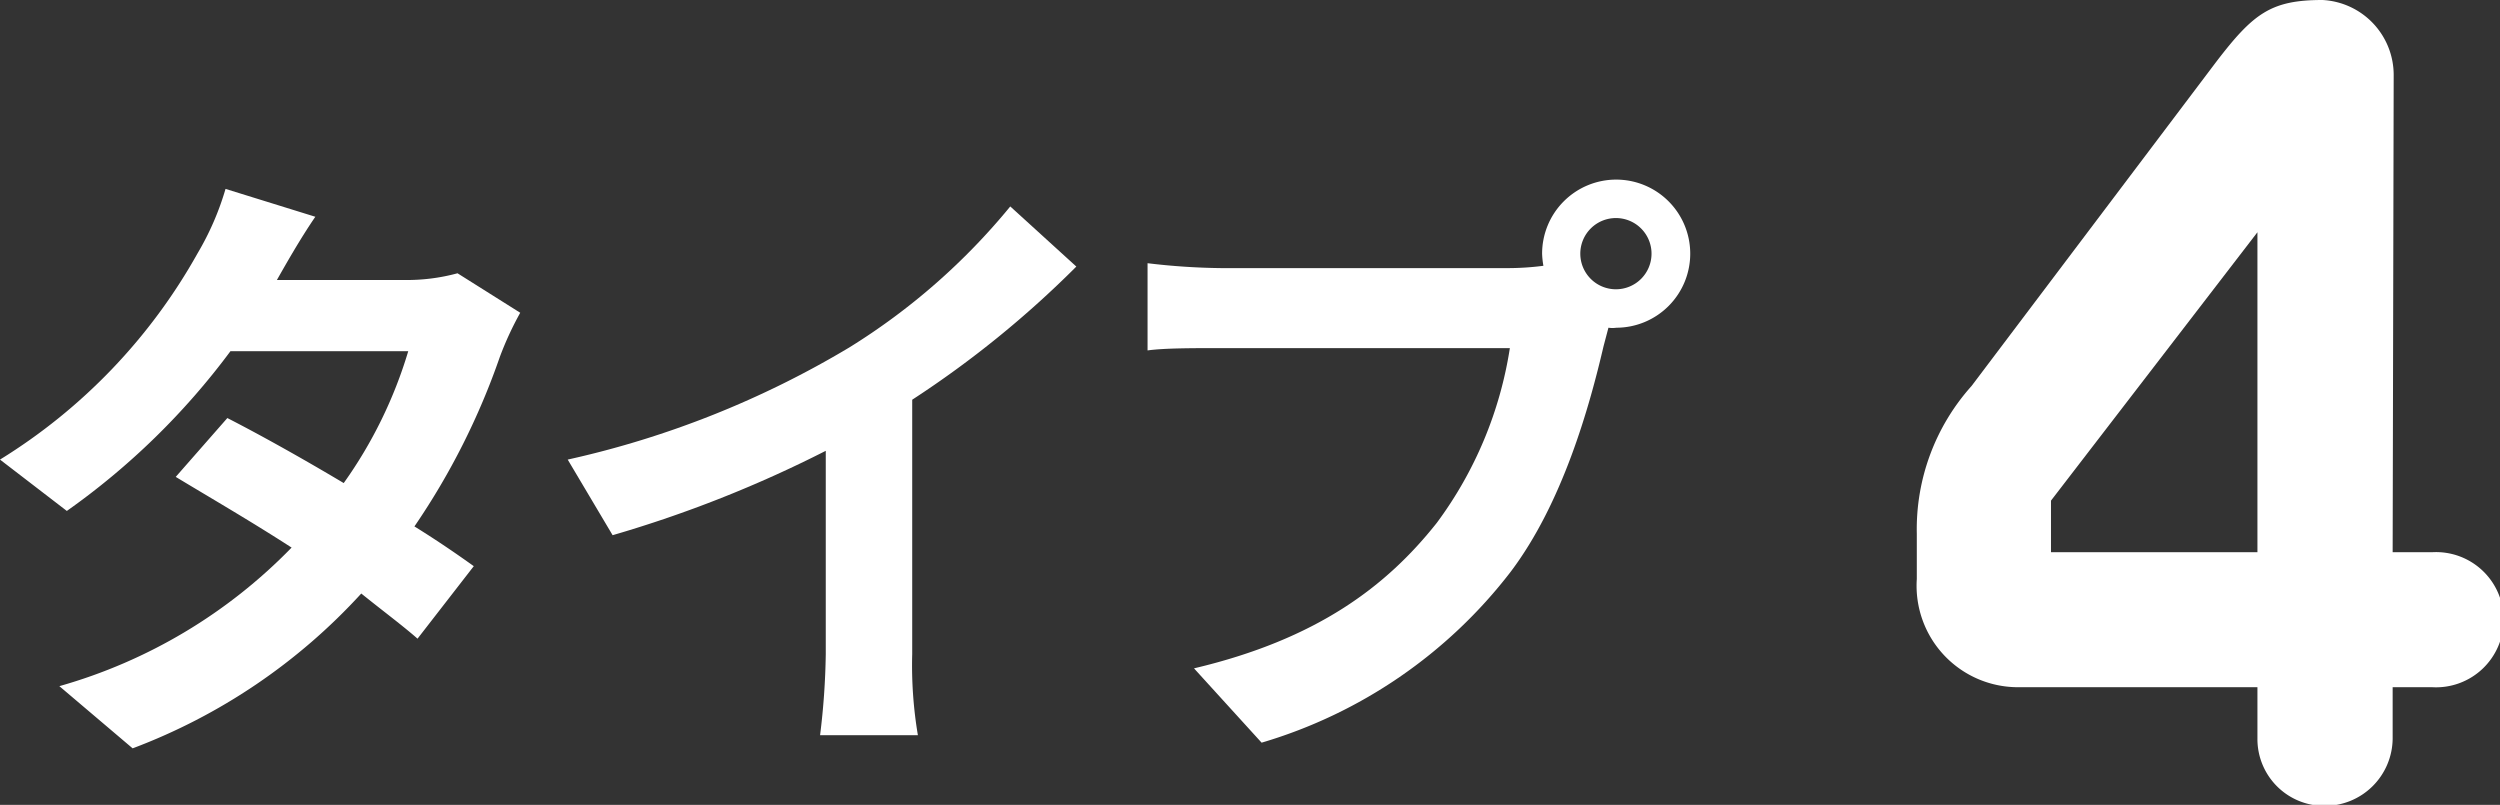
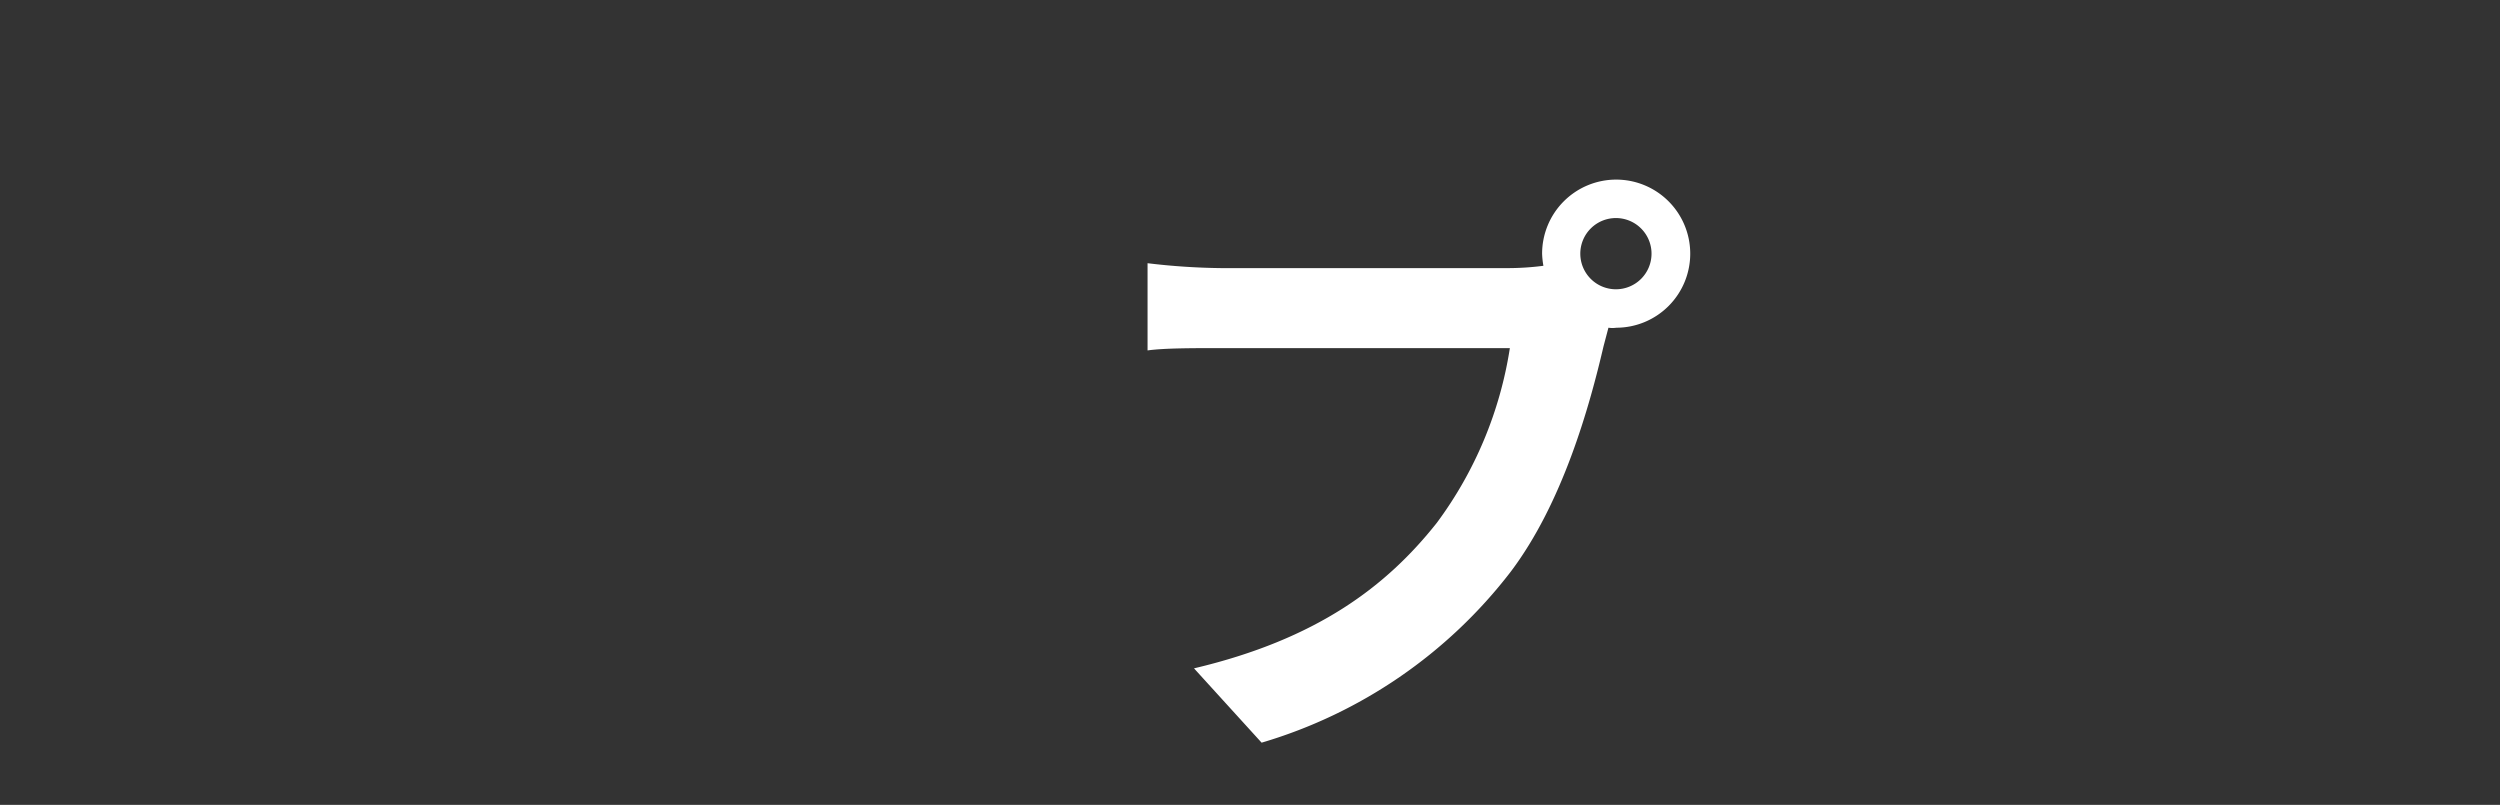
<svg xmlns="http://www.w3.org/2000/svg" width="96.88" height="31.19" viewBox="0 0 96.88 31.19">
  <rect x="0" y="0" width="96.88" height="31.19" fill="#333333" stroke="none" />
  <defs>
    <style>.a{fill:#fff;}</style>
  </defs>
-   <path class="a" d="M20.16,12.12a12.44,12.44,0,0,0-.79,1.71,27.66,27.66,0,0,1-3.31,6.57c.89.55,1.7,1.11,2.3,1.54l-2.18,2.81C15.6,24.24,14.83,23.67,14,23a22.94,22.94,0,0,1-8.86,6L2.3,26.59a20.25,20.25,0,0,0,9-5.37c-1.64-1.06-3.27-2-4.49-2.74l2-2.28c1.27.65,2.9,1.56,4.51,2.52a17.35,17.35,0,0,0,2.5-5.11H8.93A28,28,0,0,1,2.59,19.8L0,17.81a22,22,0,0,0,7.66-8A10.86,10.86,0,0,0,8.74,7.32L12.22,8.4c-.58.84-1.2,1.94-1.49,2.45l0,0h4.92a7.47,7.47,0,0,0,2.08-.26Z" />
-   <path class="a" d="M35.35,25.35a16.29,16.29,0,0,0,.22,3.14H31.78A28.26,28.26,0,0,0,32,25.35V17.47a47.35,47.35,0,0,1-8.26,3.27L22,17.81a36.73,36.73,0,0,0,10.92-4.35A25.23,25.23,0,0,0,39.15,8l2.56,2.33a39.29,39.29,0,0,1-6.36,5.16Z" />
  <path class="a" d="M58.44,10.39a10.84,10.84,0,0,0,1.37-.09,3.24,3.24,0,0,1-.05-.46,2.87,2.87,0,1,1,2.88,2.86,1.12,1.12,0,0,1-.31,0l-.19.72c-.55,2.36-1.59,6.08-3.6,8.74a18.93,18.93,0,0,1-9.65,6.62L46.27,25.9c4.78-1.13,7.47-3.19,9.41-5.64a15.28,15.28,0,0,0,2.83-6.77H47.33c-1.11,0-2.23,0-2.86.09V10.2a25.91,25.91,0,0,0,2.86.19ZM64,9.84a1.38,1.38,0,1,0-1.37,1.37A1.38,1.38,0,0,0,64,9.84Z" />
-   <path class="a" d="M92.72,21.4h1.52a2.62,2.62,0,1,1,0,5.23l-1.52,0v2a2.63,2.63,0,0,1-2.64,2.6,2.59,2.59,0,0,1-2.6-2.6v-2h-9.2a3.93,3.93,0,0,1-4-4.19l0-1.76a8.31,8.31,0,0,1,2.12-5.72L85.88,2.4C87.32.52,88,0,90,0a2.91,2.91,0,0,1,2.76,2.92Zm-5.24,0V9l-8,10.4v2Z" />
</svg>